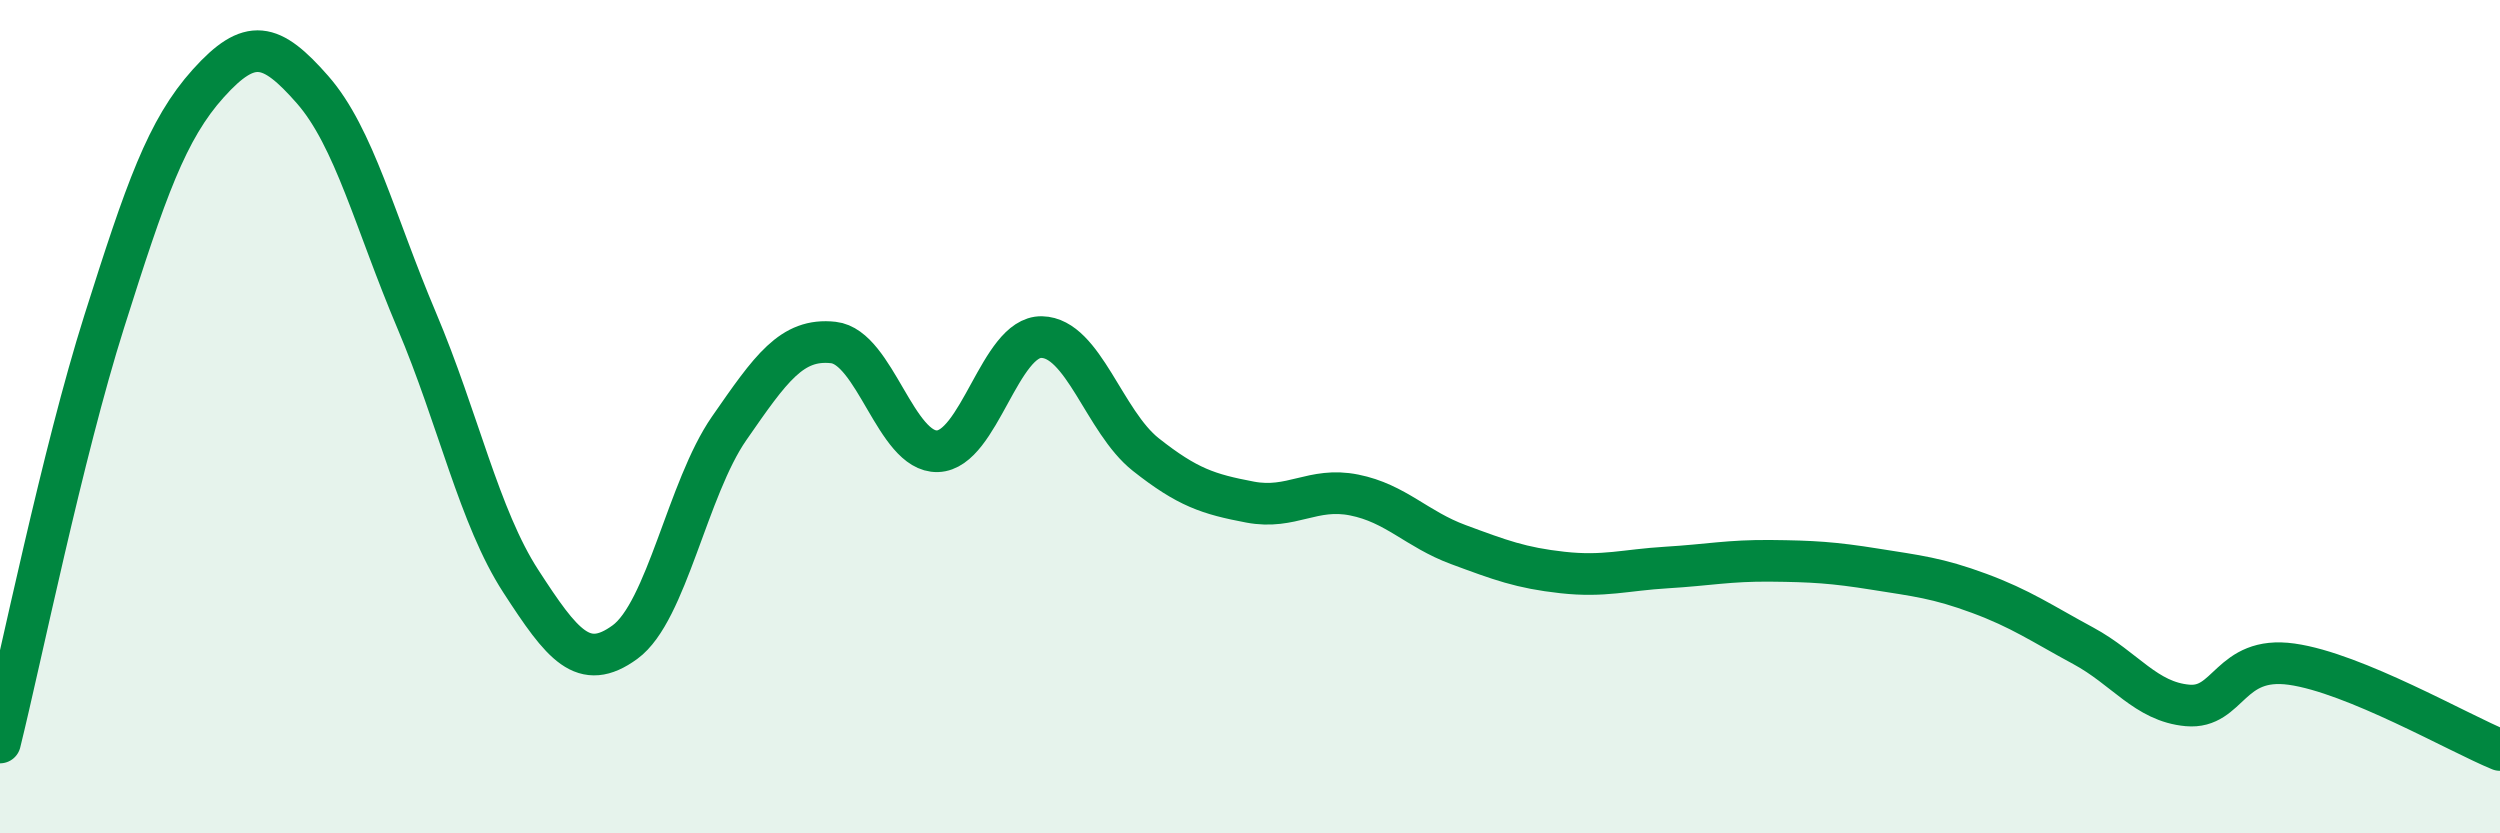
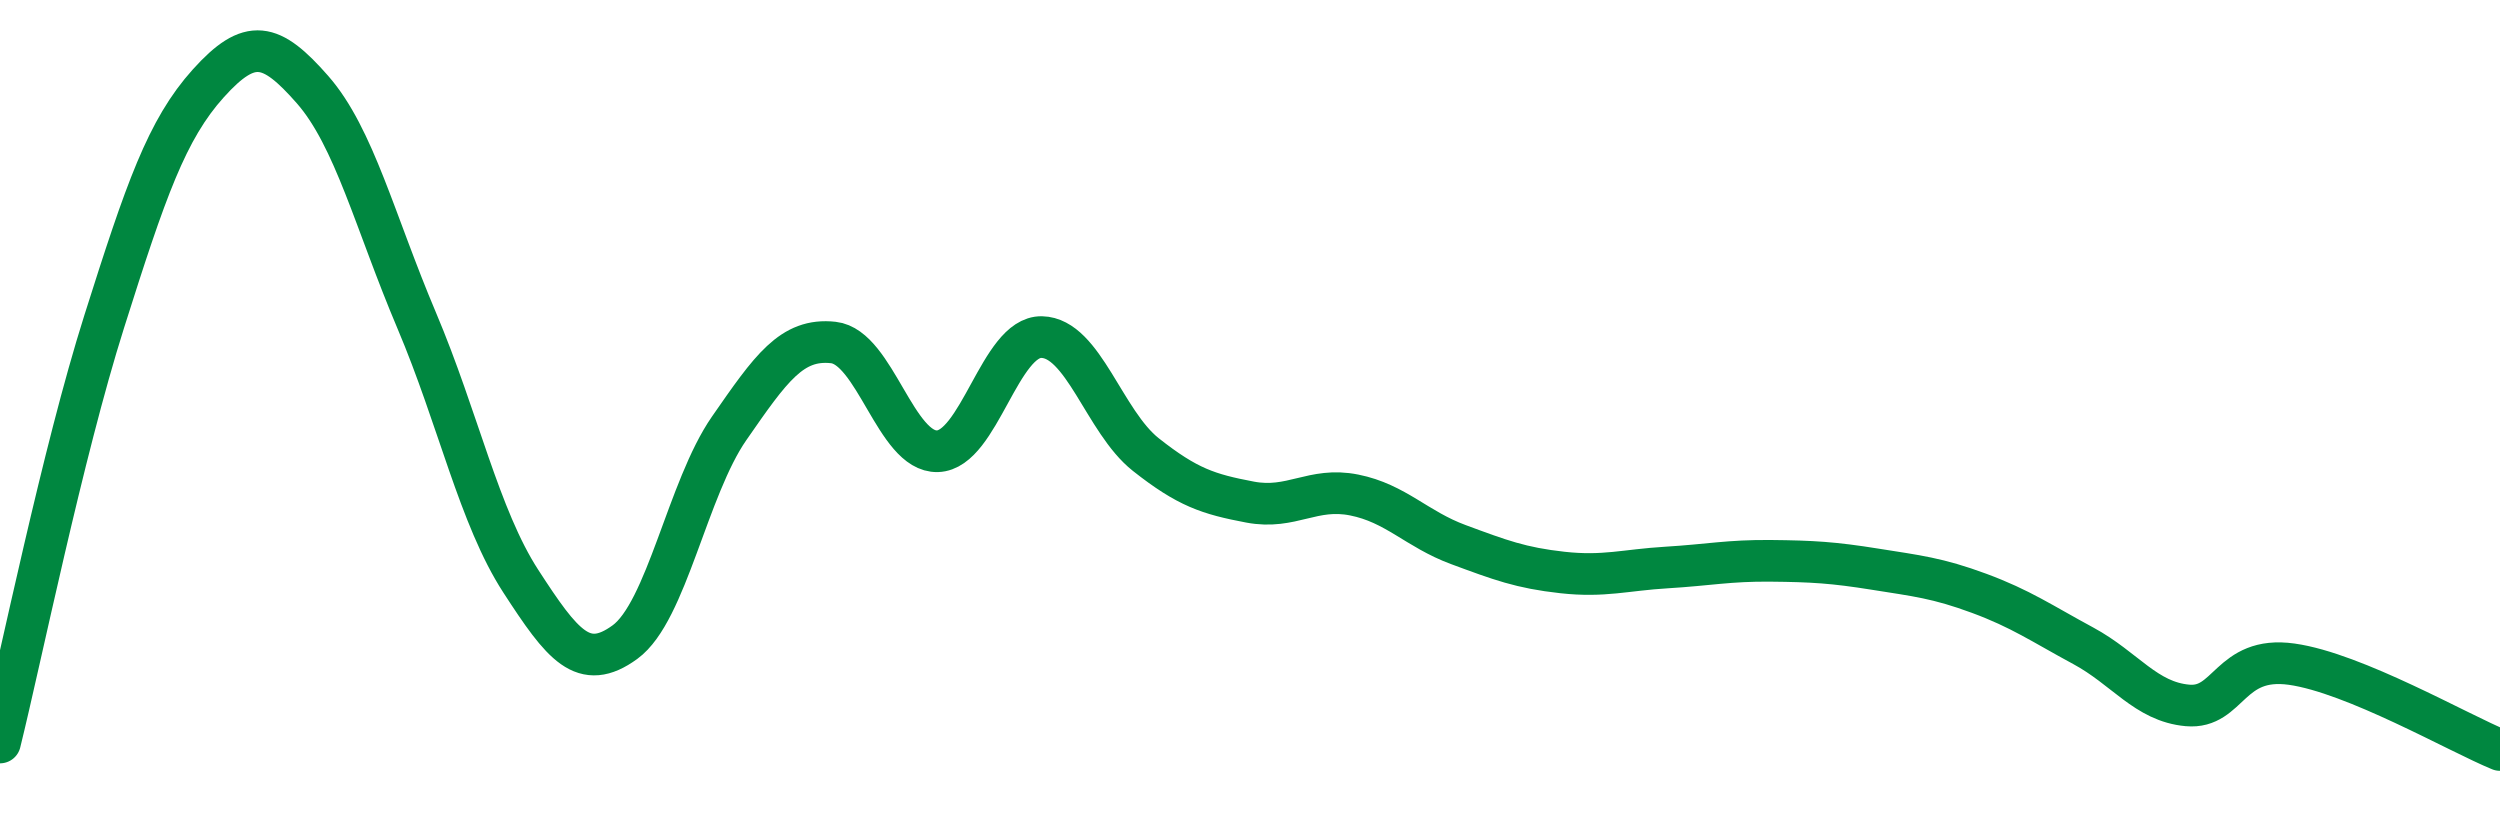
<svg xmlns="http://www.w3.org/2000/svg" width="60" height="20" viewBox="0 0 60 20">
-   <path d="M 0,17.82 C 0.5,15.8 1.5,10.88 2.5,7.72 C 3.5,4.56 4,3.11 5,2 C 6,0.89 6.5,1.01 7.5,2.15 C 8.5,3.29 9,5.33 10,7.69 C 11,10.05 11.5,12.41 12.5,13.95 C 13.5,15.49 14,16.14 15,15.41 C 16,14.68 16.5,11.72 17.5,10.28 C 18.5,8.84 19,8.11 20,8.22 C 21,8.33 21.5,10.86 22.5,10.83 C 23.5,10.8 24,8.07 25,8.09 C 26,8.11 26.5,10.12 27.5,10.91 C 28.5,11.7 29,11.86 30,12.05 C 31,12.24 31.5,11.68 32.5,11.88 C 33.5,12.08 34,12.7 35,13.07 C 36,13.44 36.5,13.63 37.5,13.74 C 38.5,13.85 39,13.68 40,13.62 C 41,13.56 41.5,13.45 42.5,13.46 C 43.5,13.47 44,13.5 45,13.66 C 46,13.82 46.5,13.87 47.5,14.24 C 48.5,14.61 49,14.96 50,15.5 C 51,16.04 51.5,16.84 52.5,16.93 C 53.5,17.02 53.5,15.73 55,15.94 C 56.5,16.15 59,17.59 60,18L60 20L0 20Z" fill="#008740" opacity="0.1" stroke-linecap="round" stroke-linejoin="round" />
  <path d="M 0,17.82 C 0.5,15.8 1.5,10.88 2.5,7.72 C 3.5,4.56 4,3.11 5,2 C 6,0.89 6.5,1.01 7.5,2.15 C 8.5,3.29 9,5.33 10,7.69 C 11,10.05 11.5,12.41 12.5,13.95 C 13.5,15.49 14,16.14 15,15.41 C 16,14.68 16.5,11.72 17.5,10.28 C 18.5,8.84 19,8.11 20,8.22 C 21,8.33 21.5,10.86 22.5,10.83 C 23.5,10.8 24,8.07 25,8.09 C 26,8.11 26.5,10.12 27.5,10.91 C 28.5,11.7 29,11.86 30,12.05 C 31,12.24 31.5,11.68 32.5,11.88 C 33.5,12.08 34,12.7 35,13.07 C 36,13.44 36.5,13.63 37.5,13.74 C 38.5,13.85 39,13.68 40,13.62 C 41,13.56 41.5,13.45 42.5,13.46 C 43.5,13.47 44,13.5 45,13.66 C 46,13.82 46.5,13.87 47.5,14.24 C 48.5,14.61 49,14.96 50,15.5 C 51,16.04 51.5,16.84 52.5,16.93 C 53.5,17.02 53.5,15.73 55,15.94 C 56.5,16.15 59,17.59 60,18" stroke="#008740" stroke-width="1" fill="none" stroke-linecap="round" stroke-linejoin="round" />
</svg>